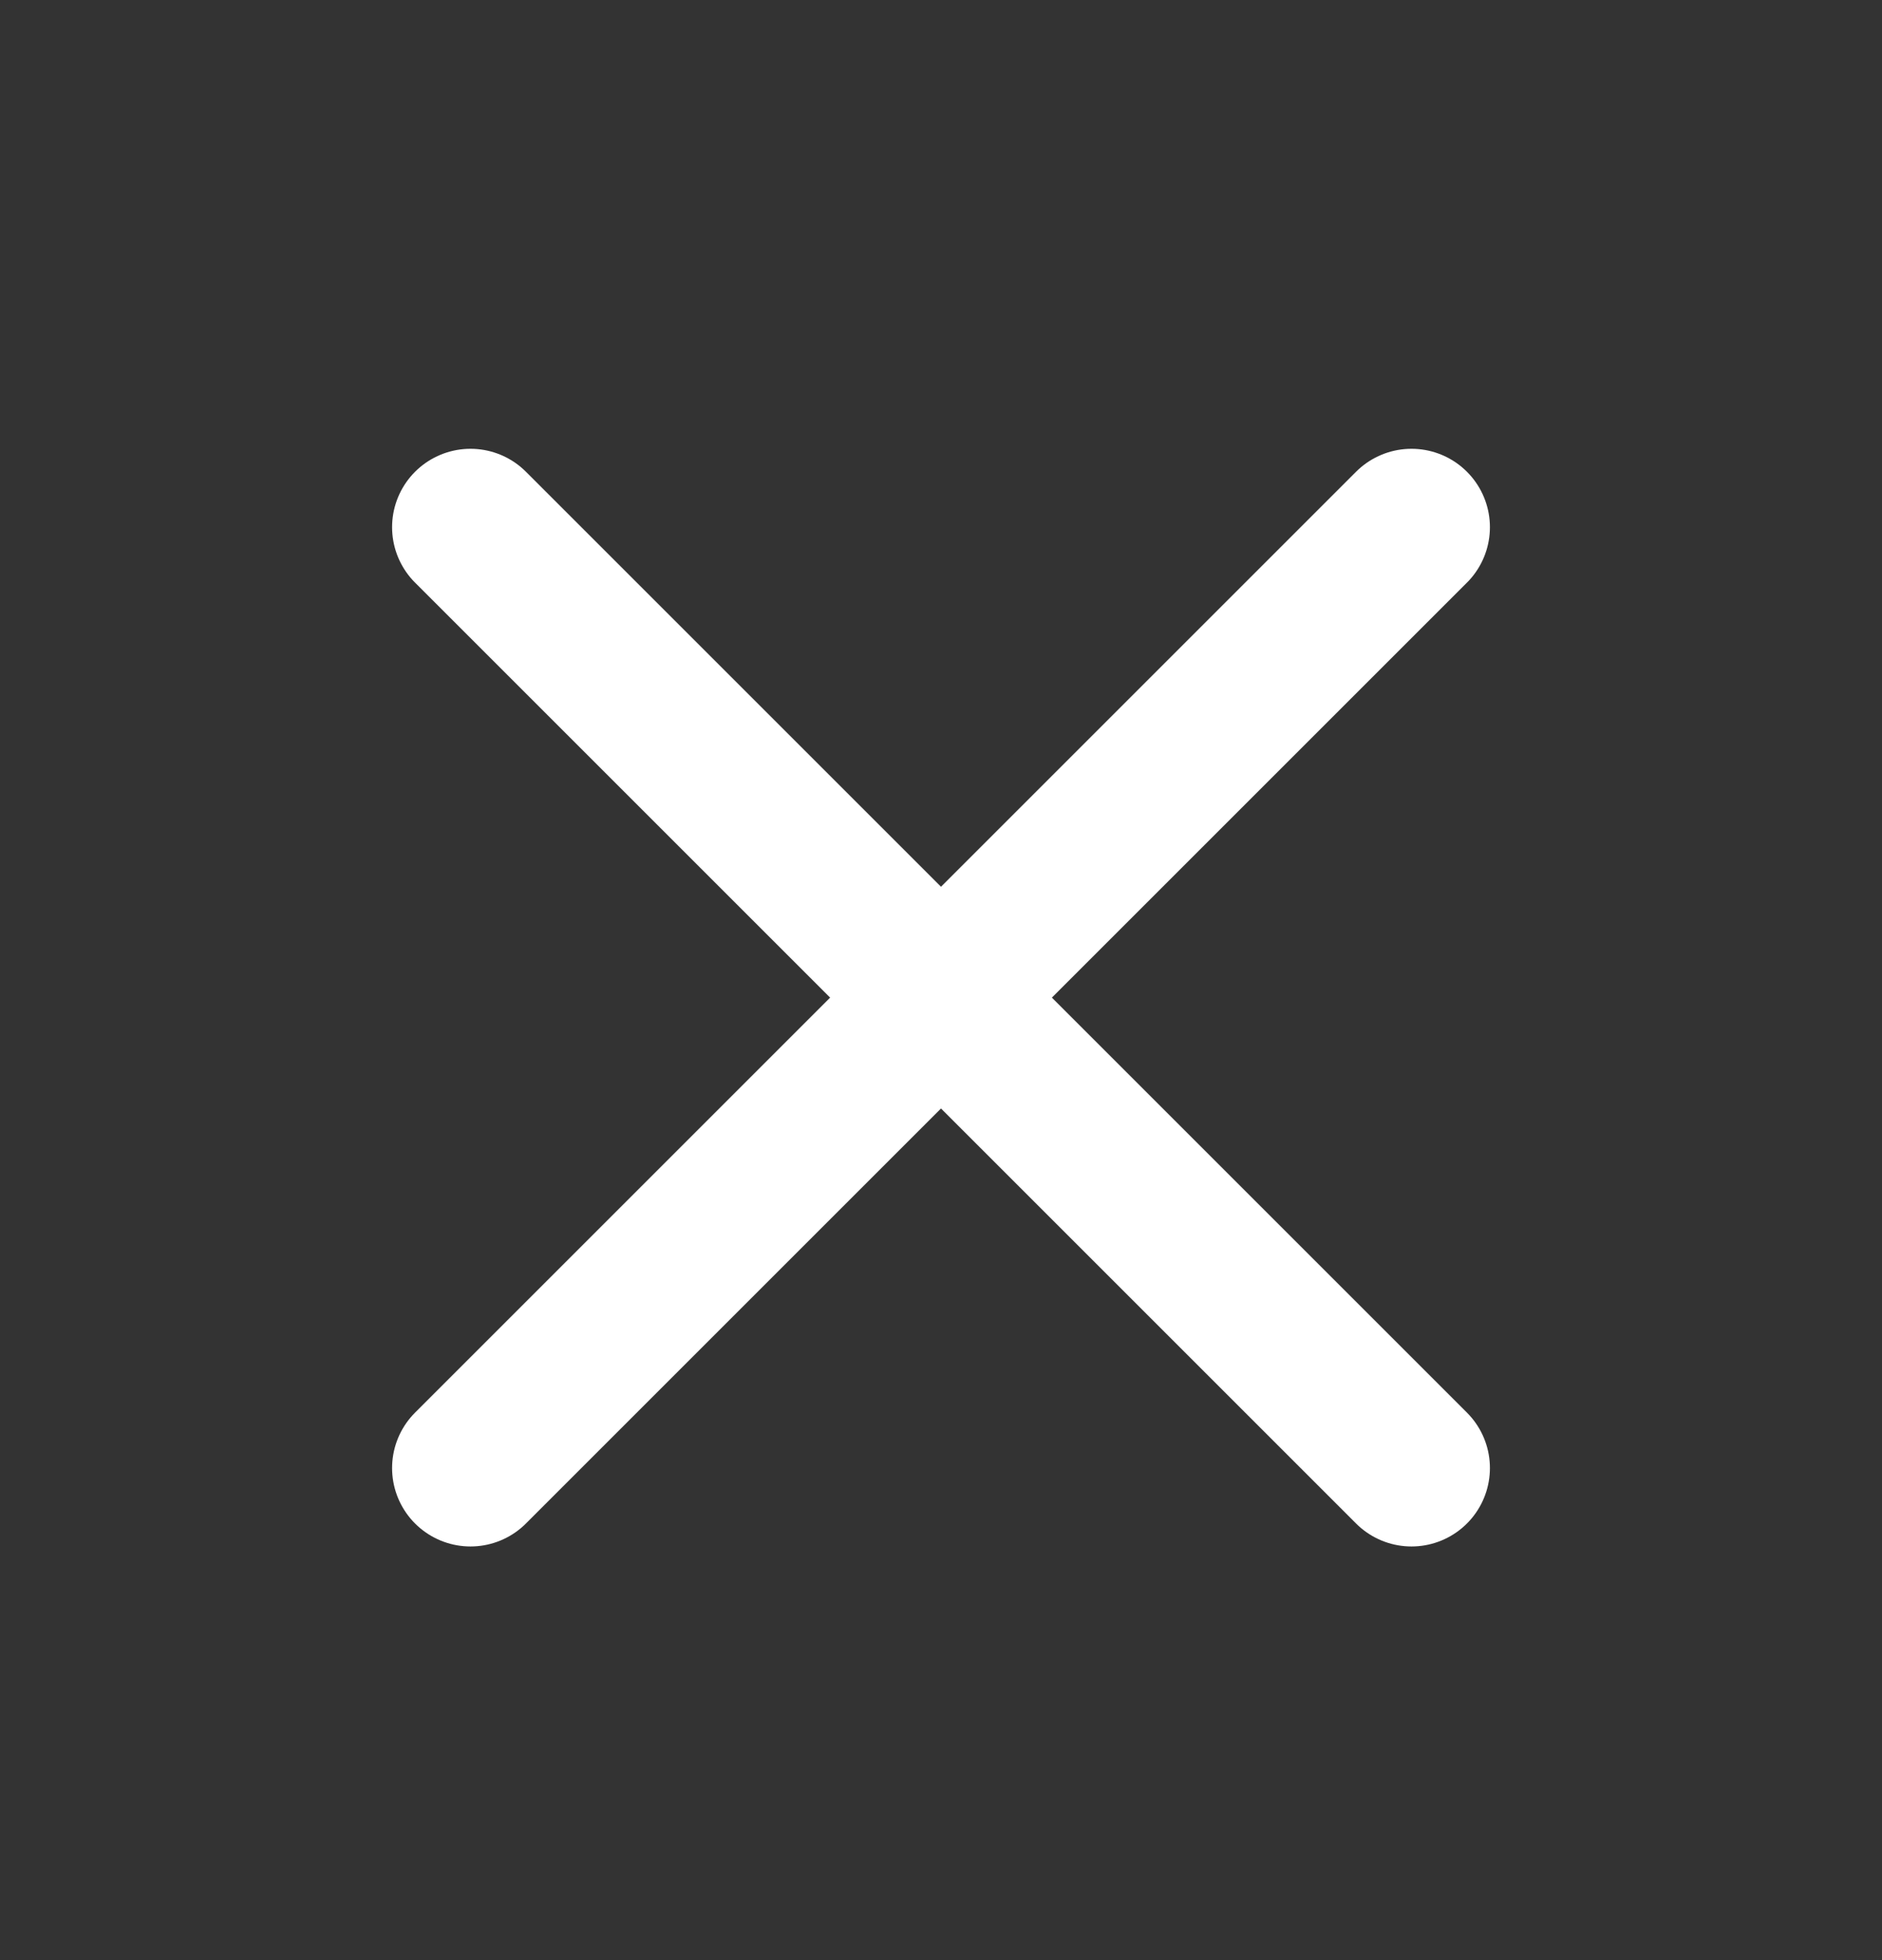
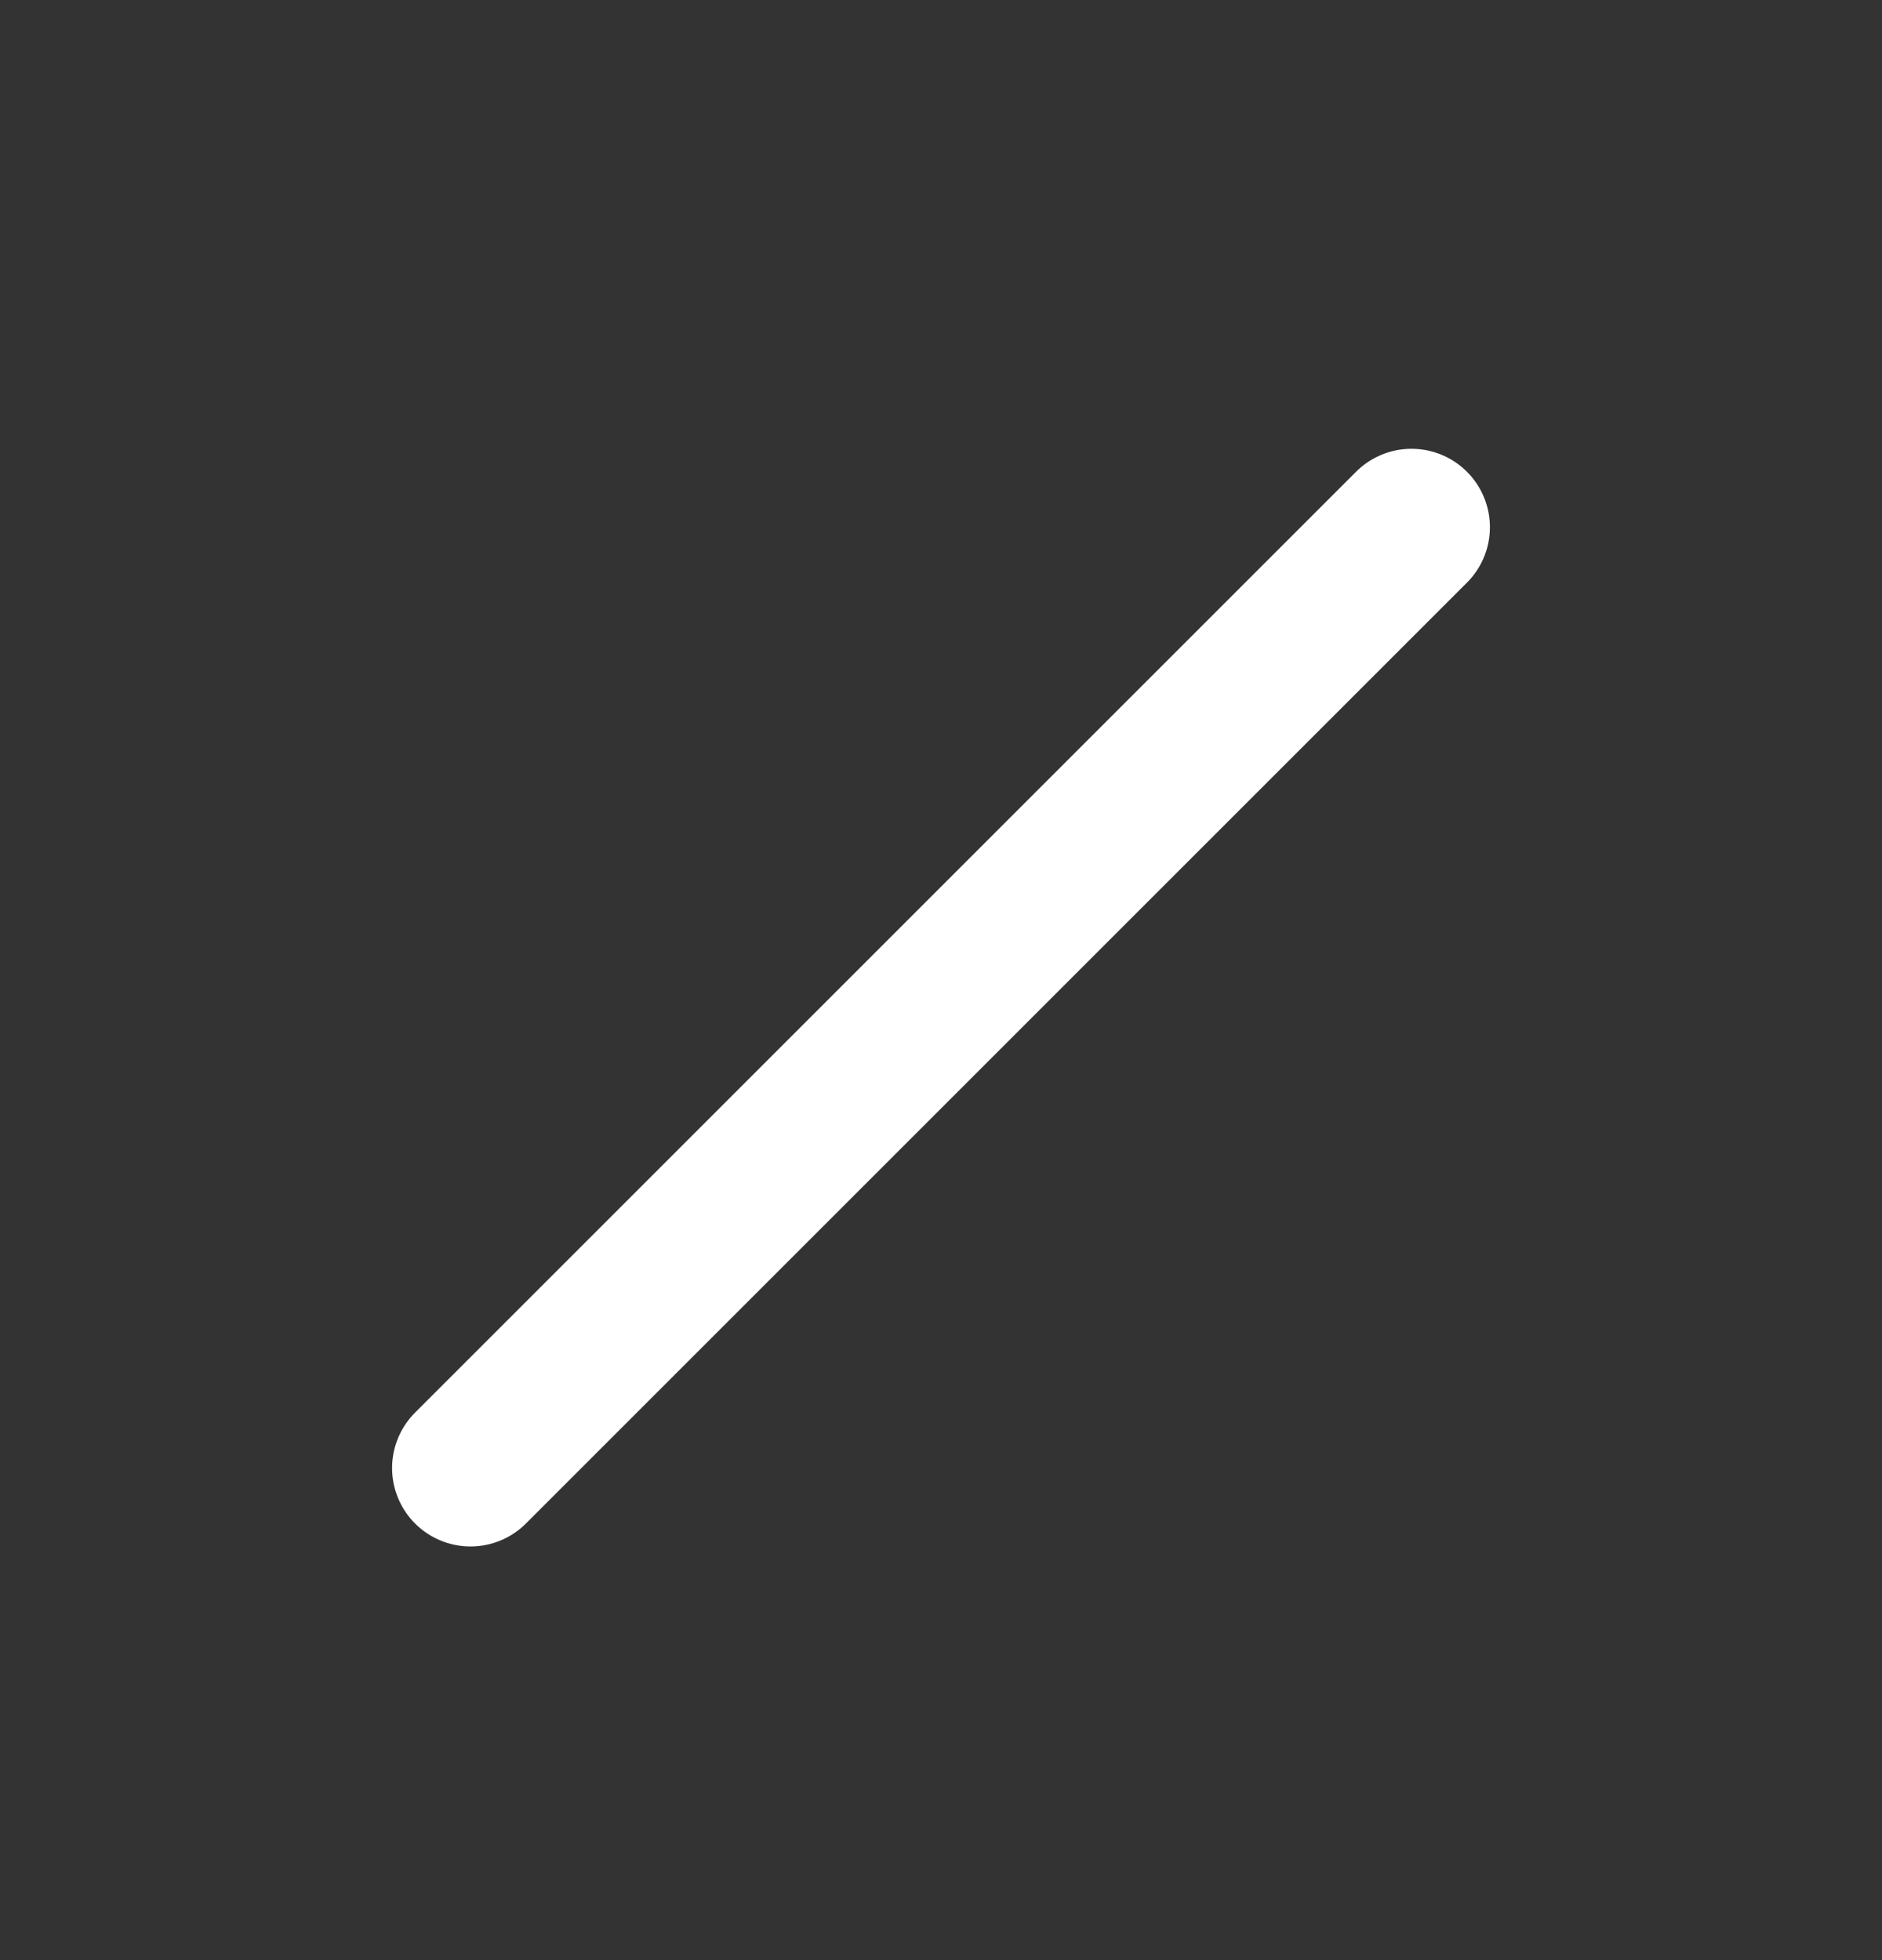
<svg xmlns="http://www.w3.org/2000/svg" width="24" height="25" viewBox="0 0 24 25" fill="none">
  <rect x="0" y="0" width="24" height="25" fill="#333333" stroke="none" />
-   <path d="M6 6.724L18 18.724" stroke="white" stroke-width="2" stroke-linecap="round" stroke-linejoin="round" />
  <path d="M6 18.724L18 6.724" stroke="white" stroke-width="2" stroke-linecap="round" stroke-linejoin="round" />
</svg>